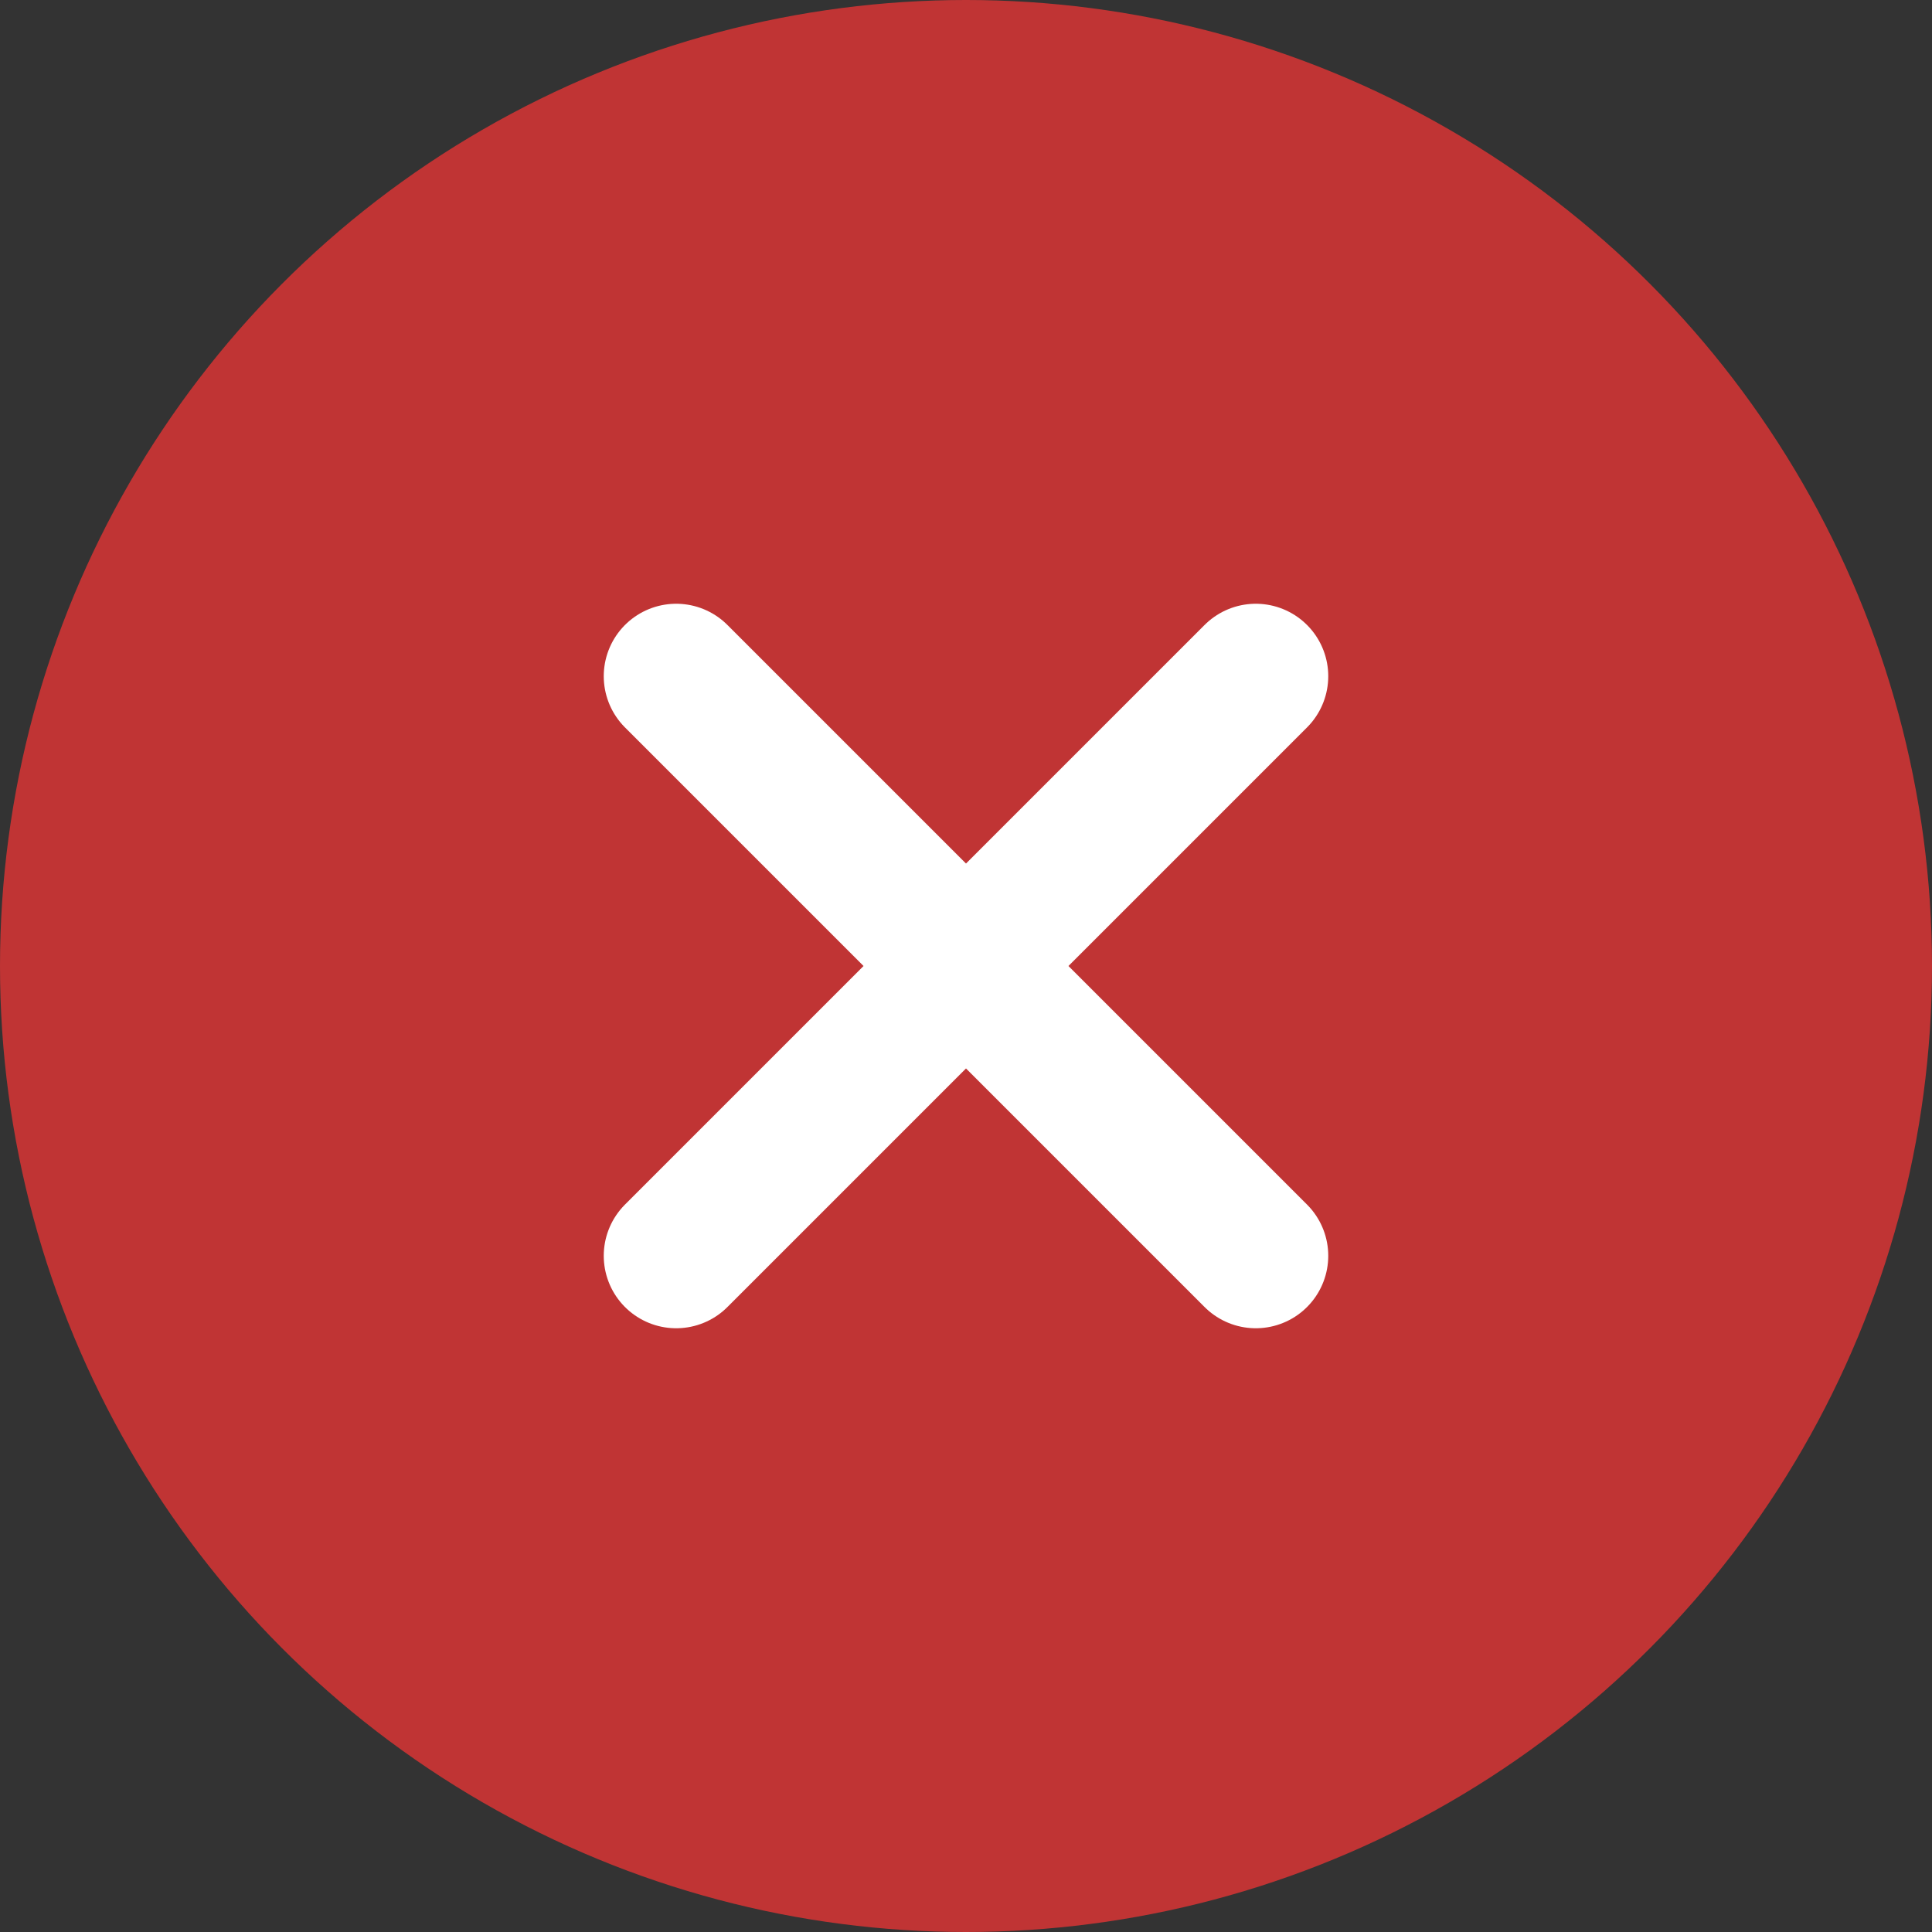
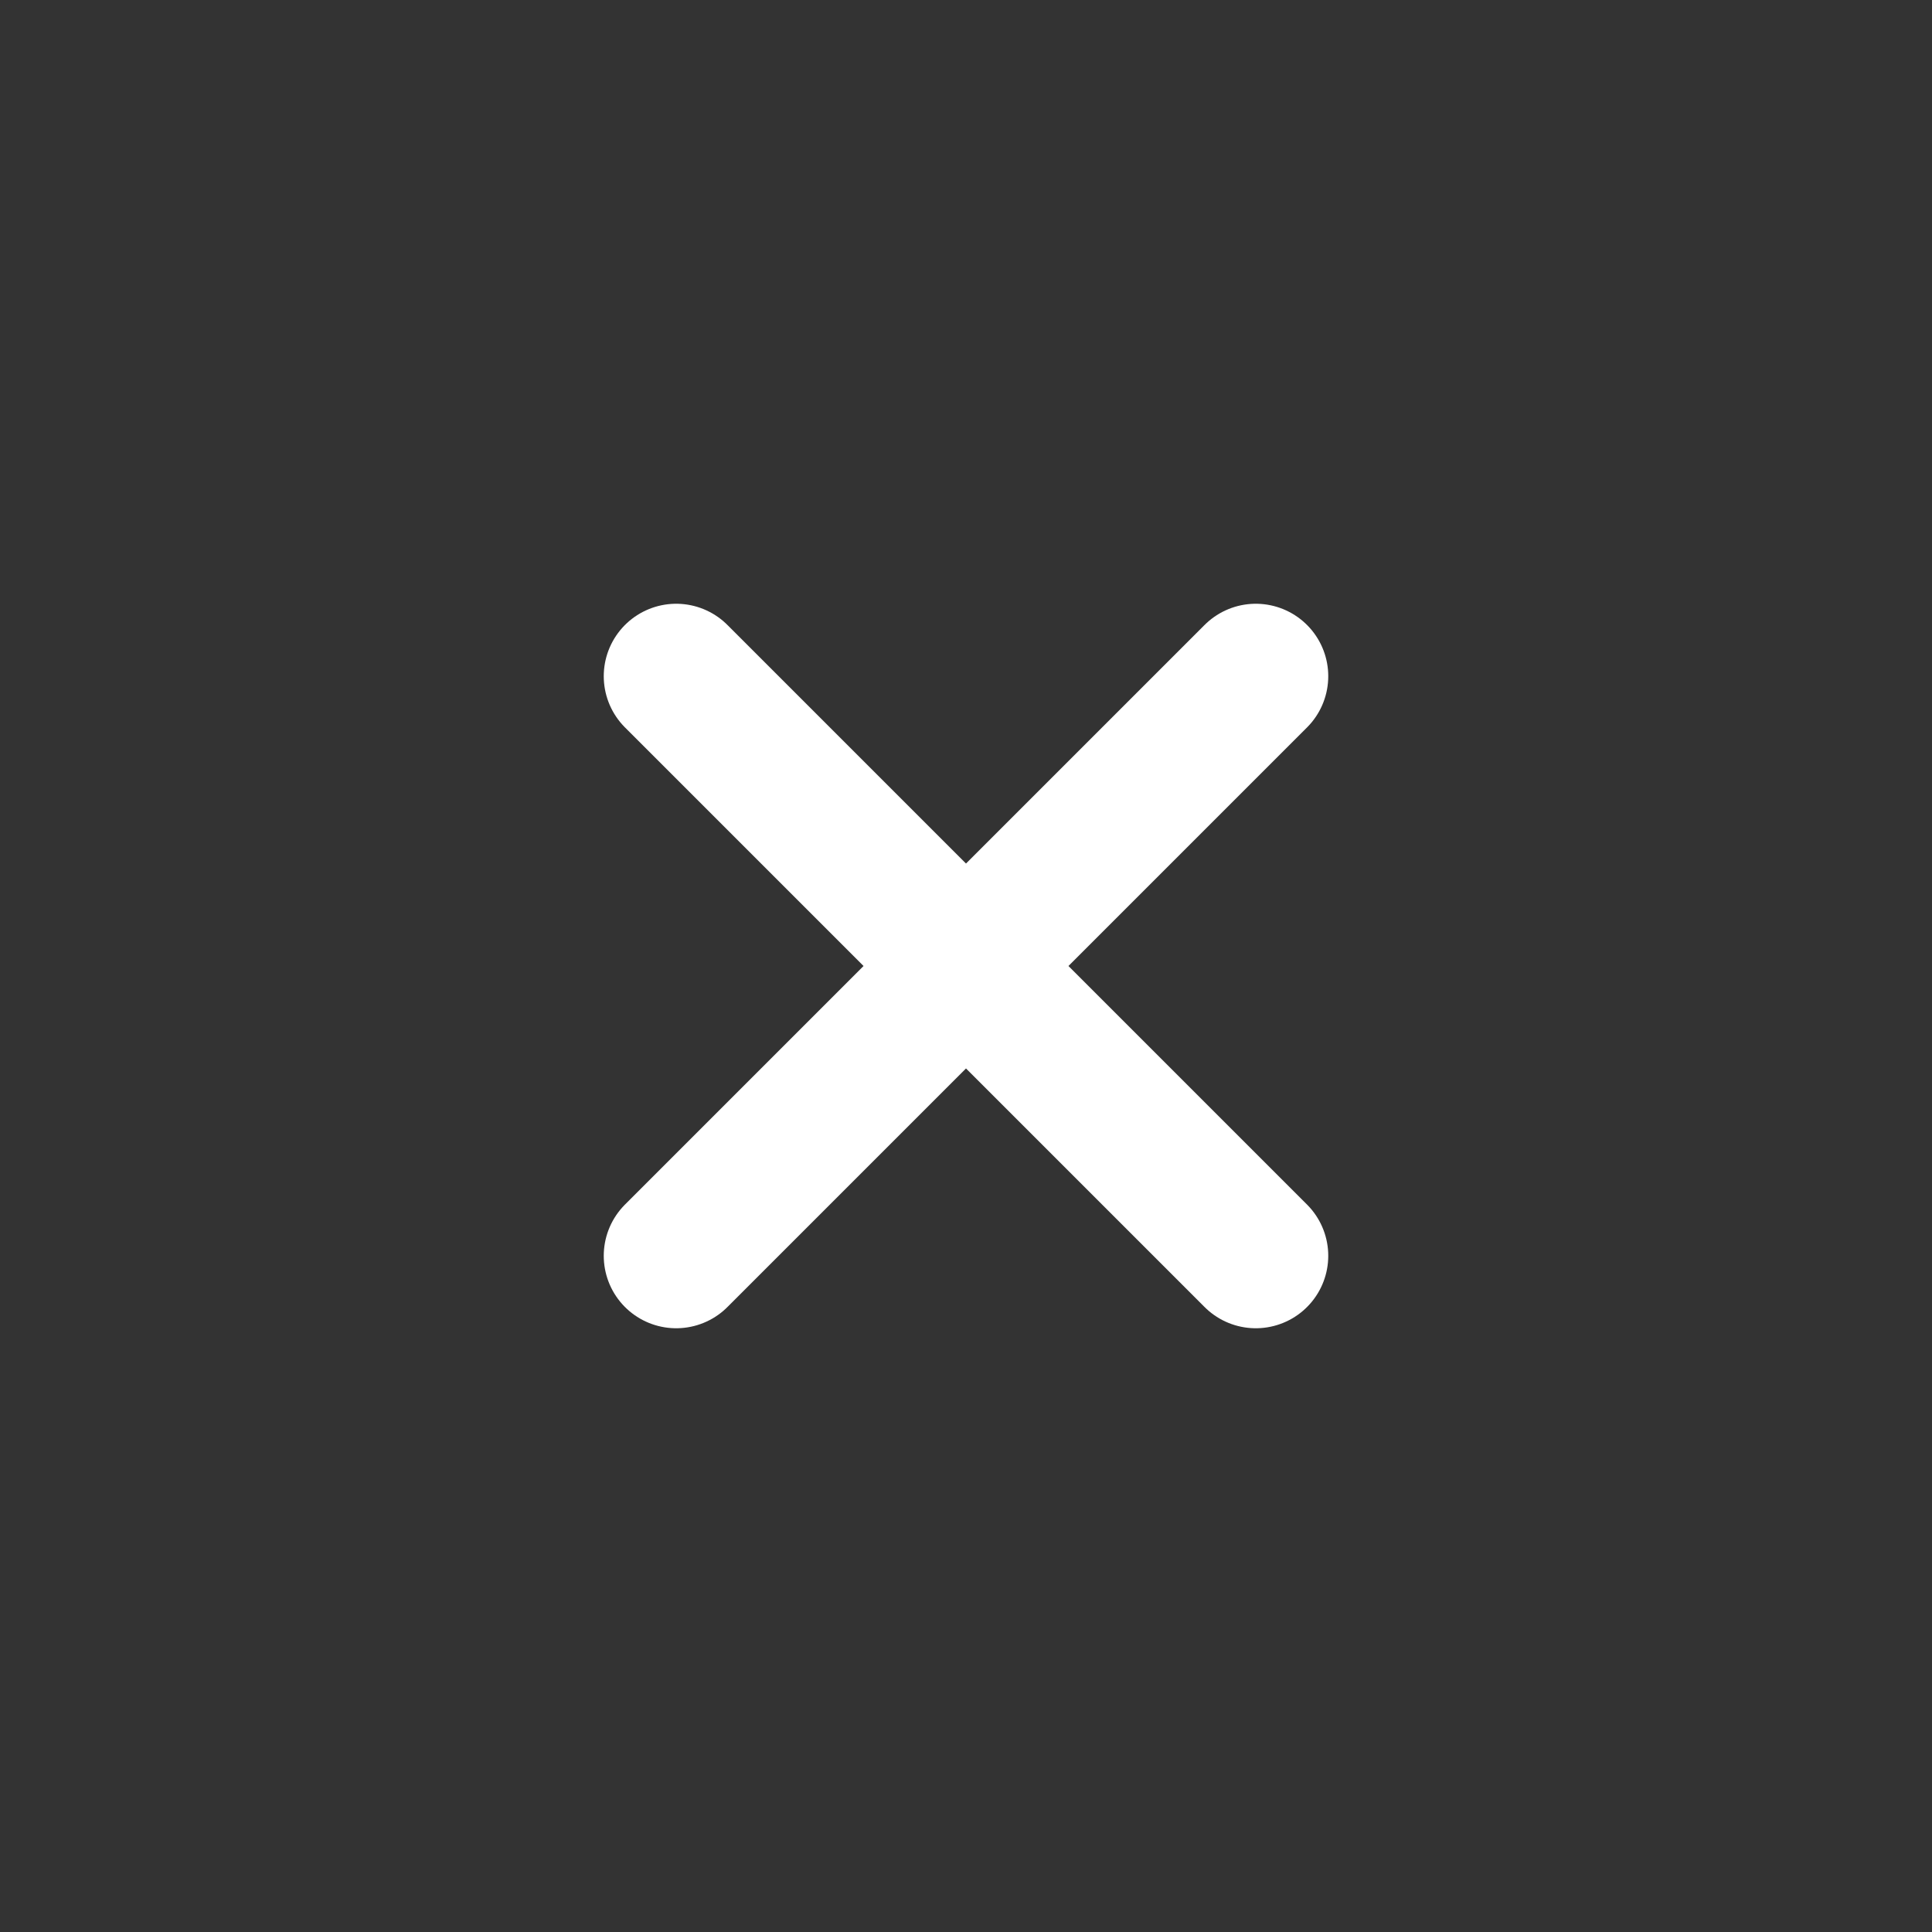
<svg xmlns="http://www.w3.org/2000/svg" width="20" height="20" viewBox="0 0 20 20" fill="none">
  <rect x="0" y="0" width="20" height="20" fill="#333333" stroke="none" />
-   <circle cx="10" cy="10" r="10" fill="#C03434" />
  <path d="M7 13L13 7M7 7L13 13" stroke="white" stroke-width="1.5" stroke-linecap="round" stroke-linejoin="round" />
</svg>